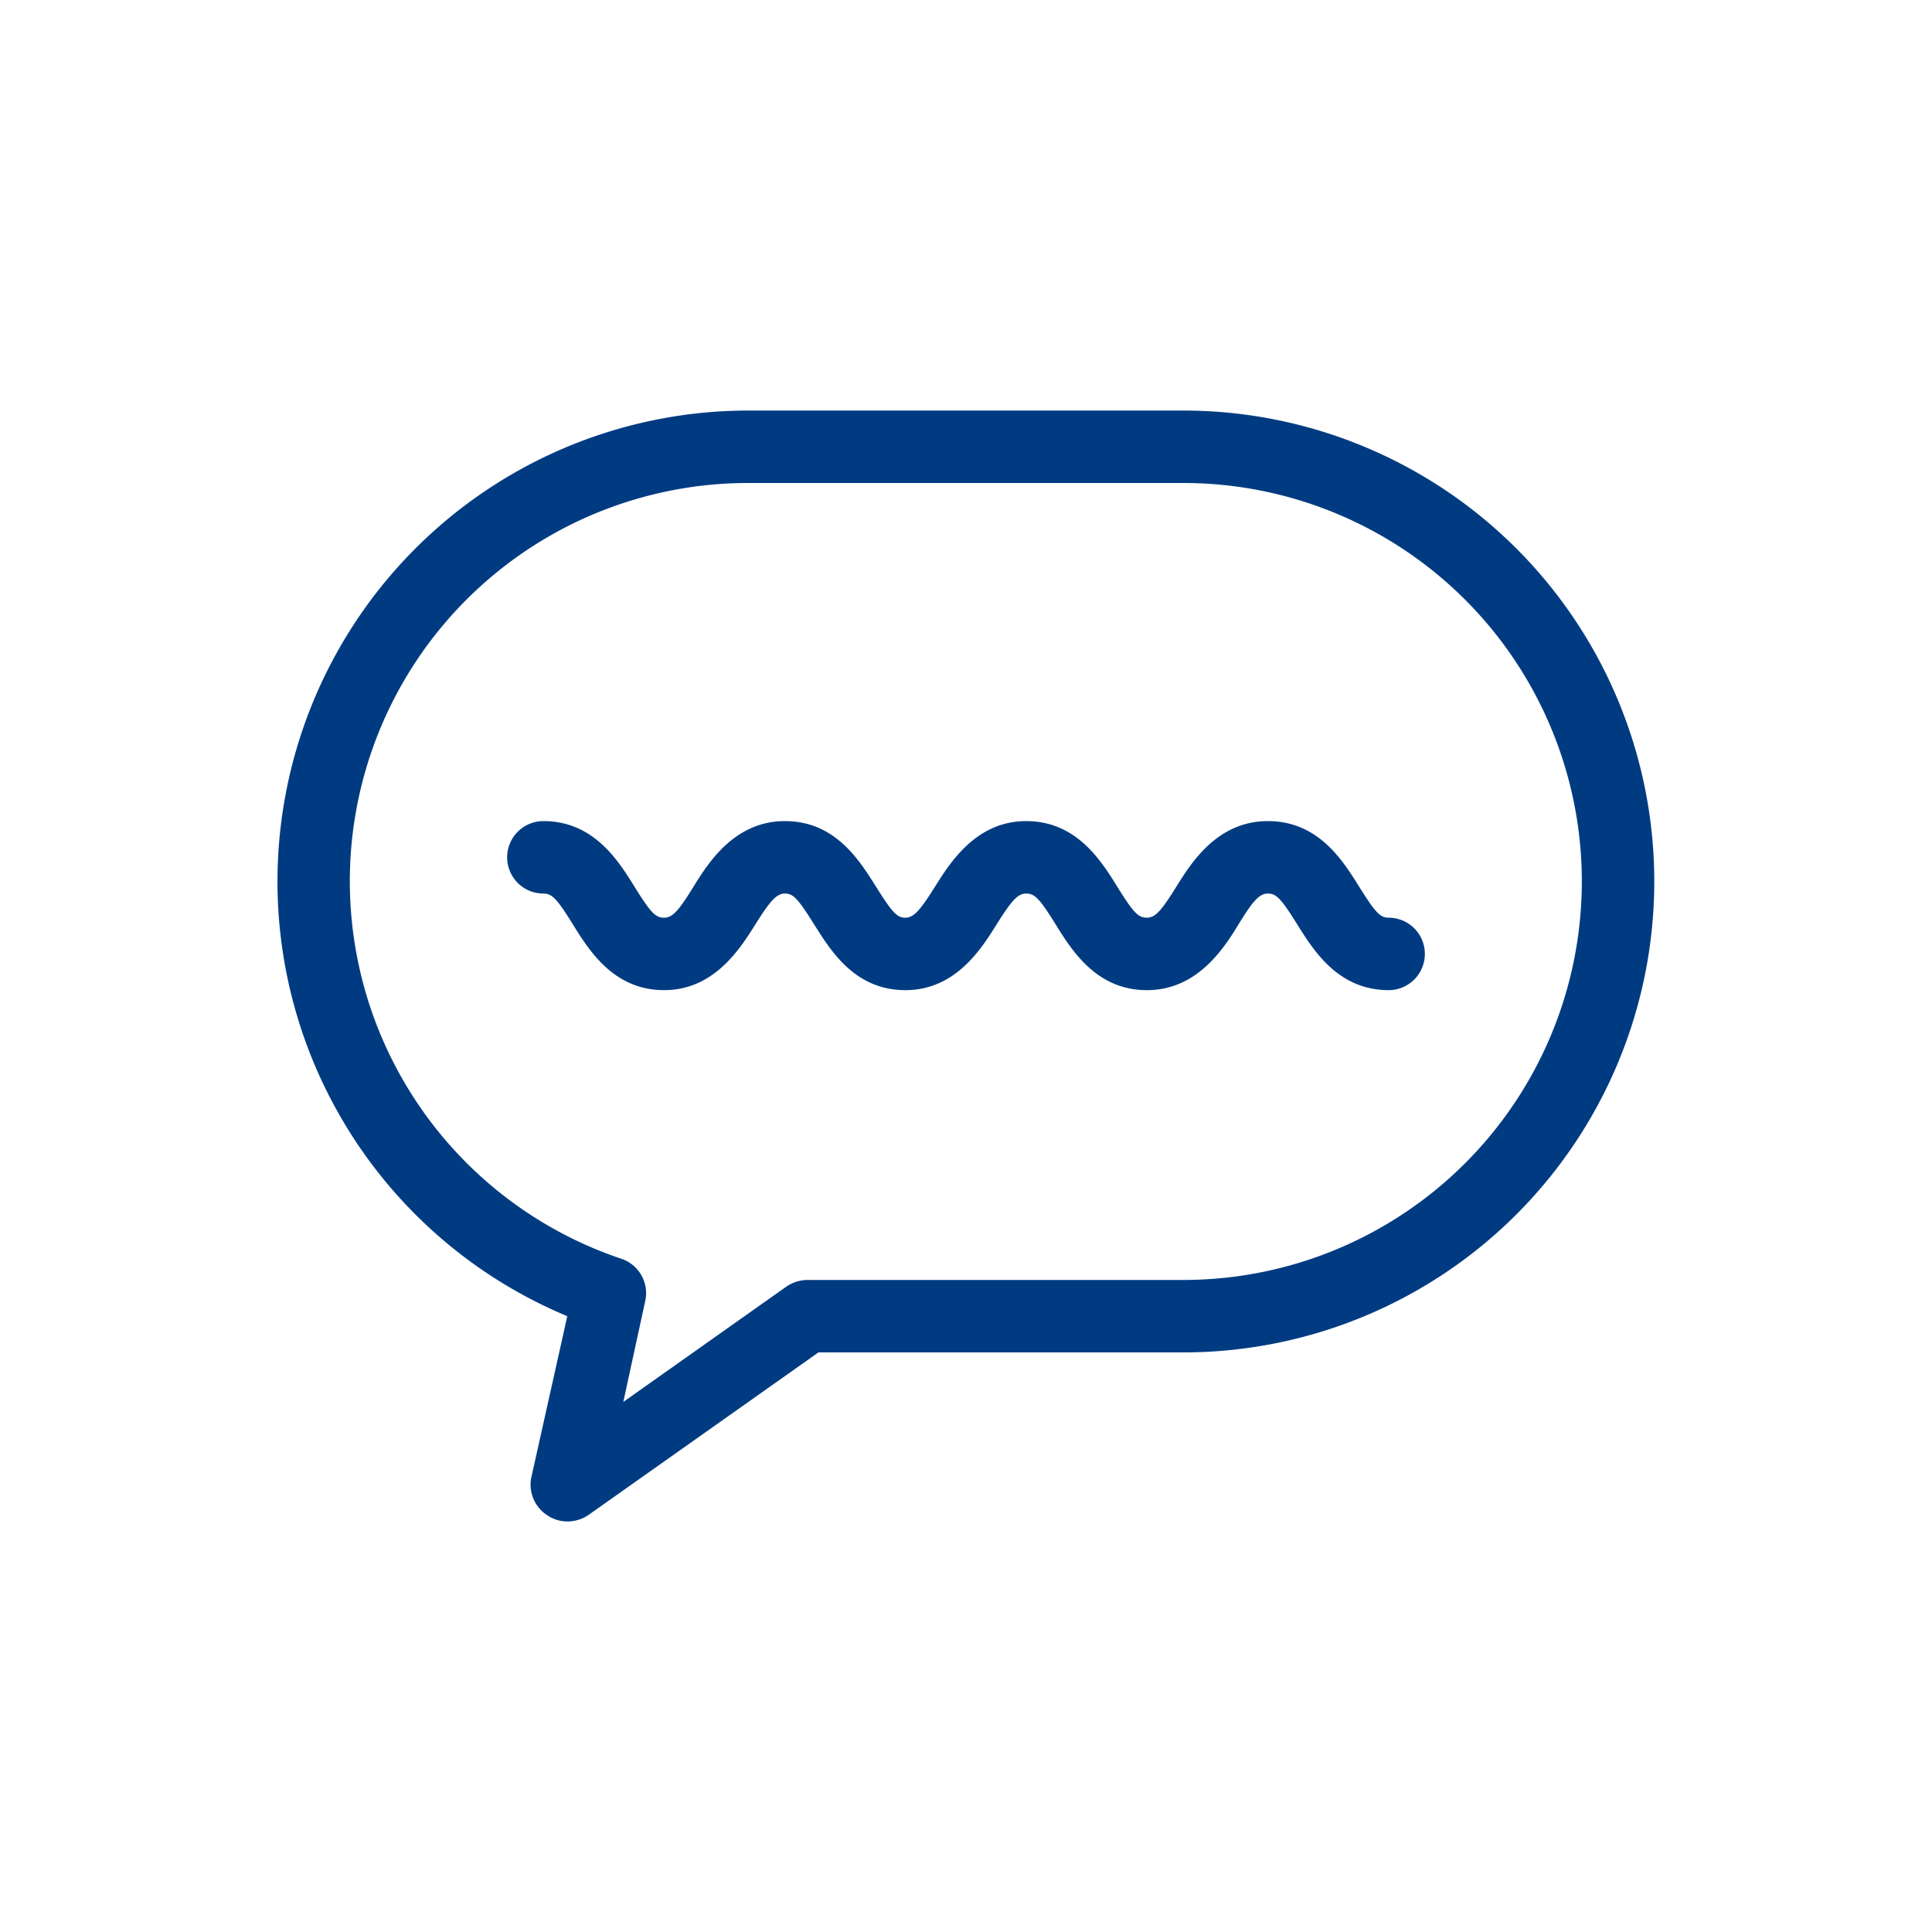
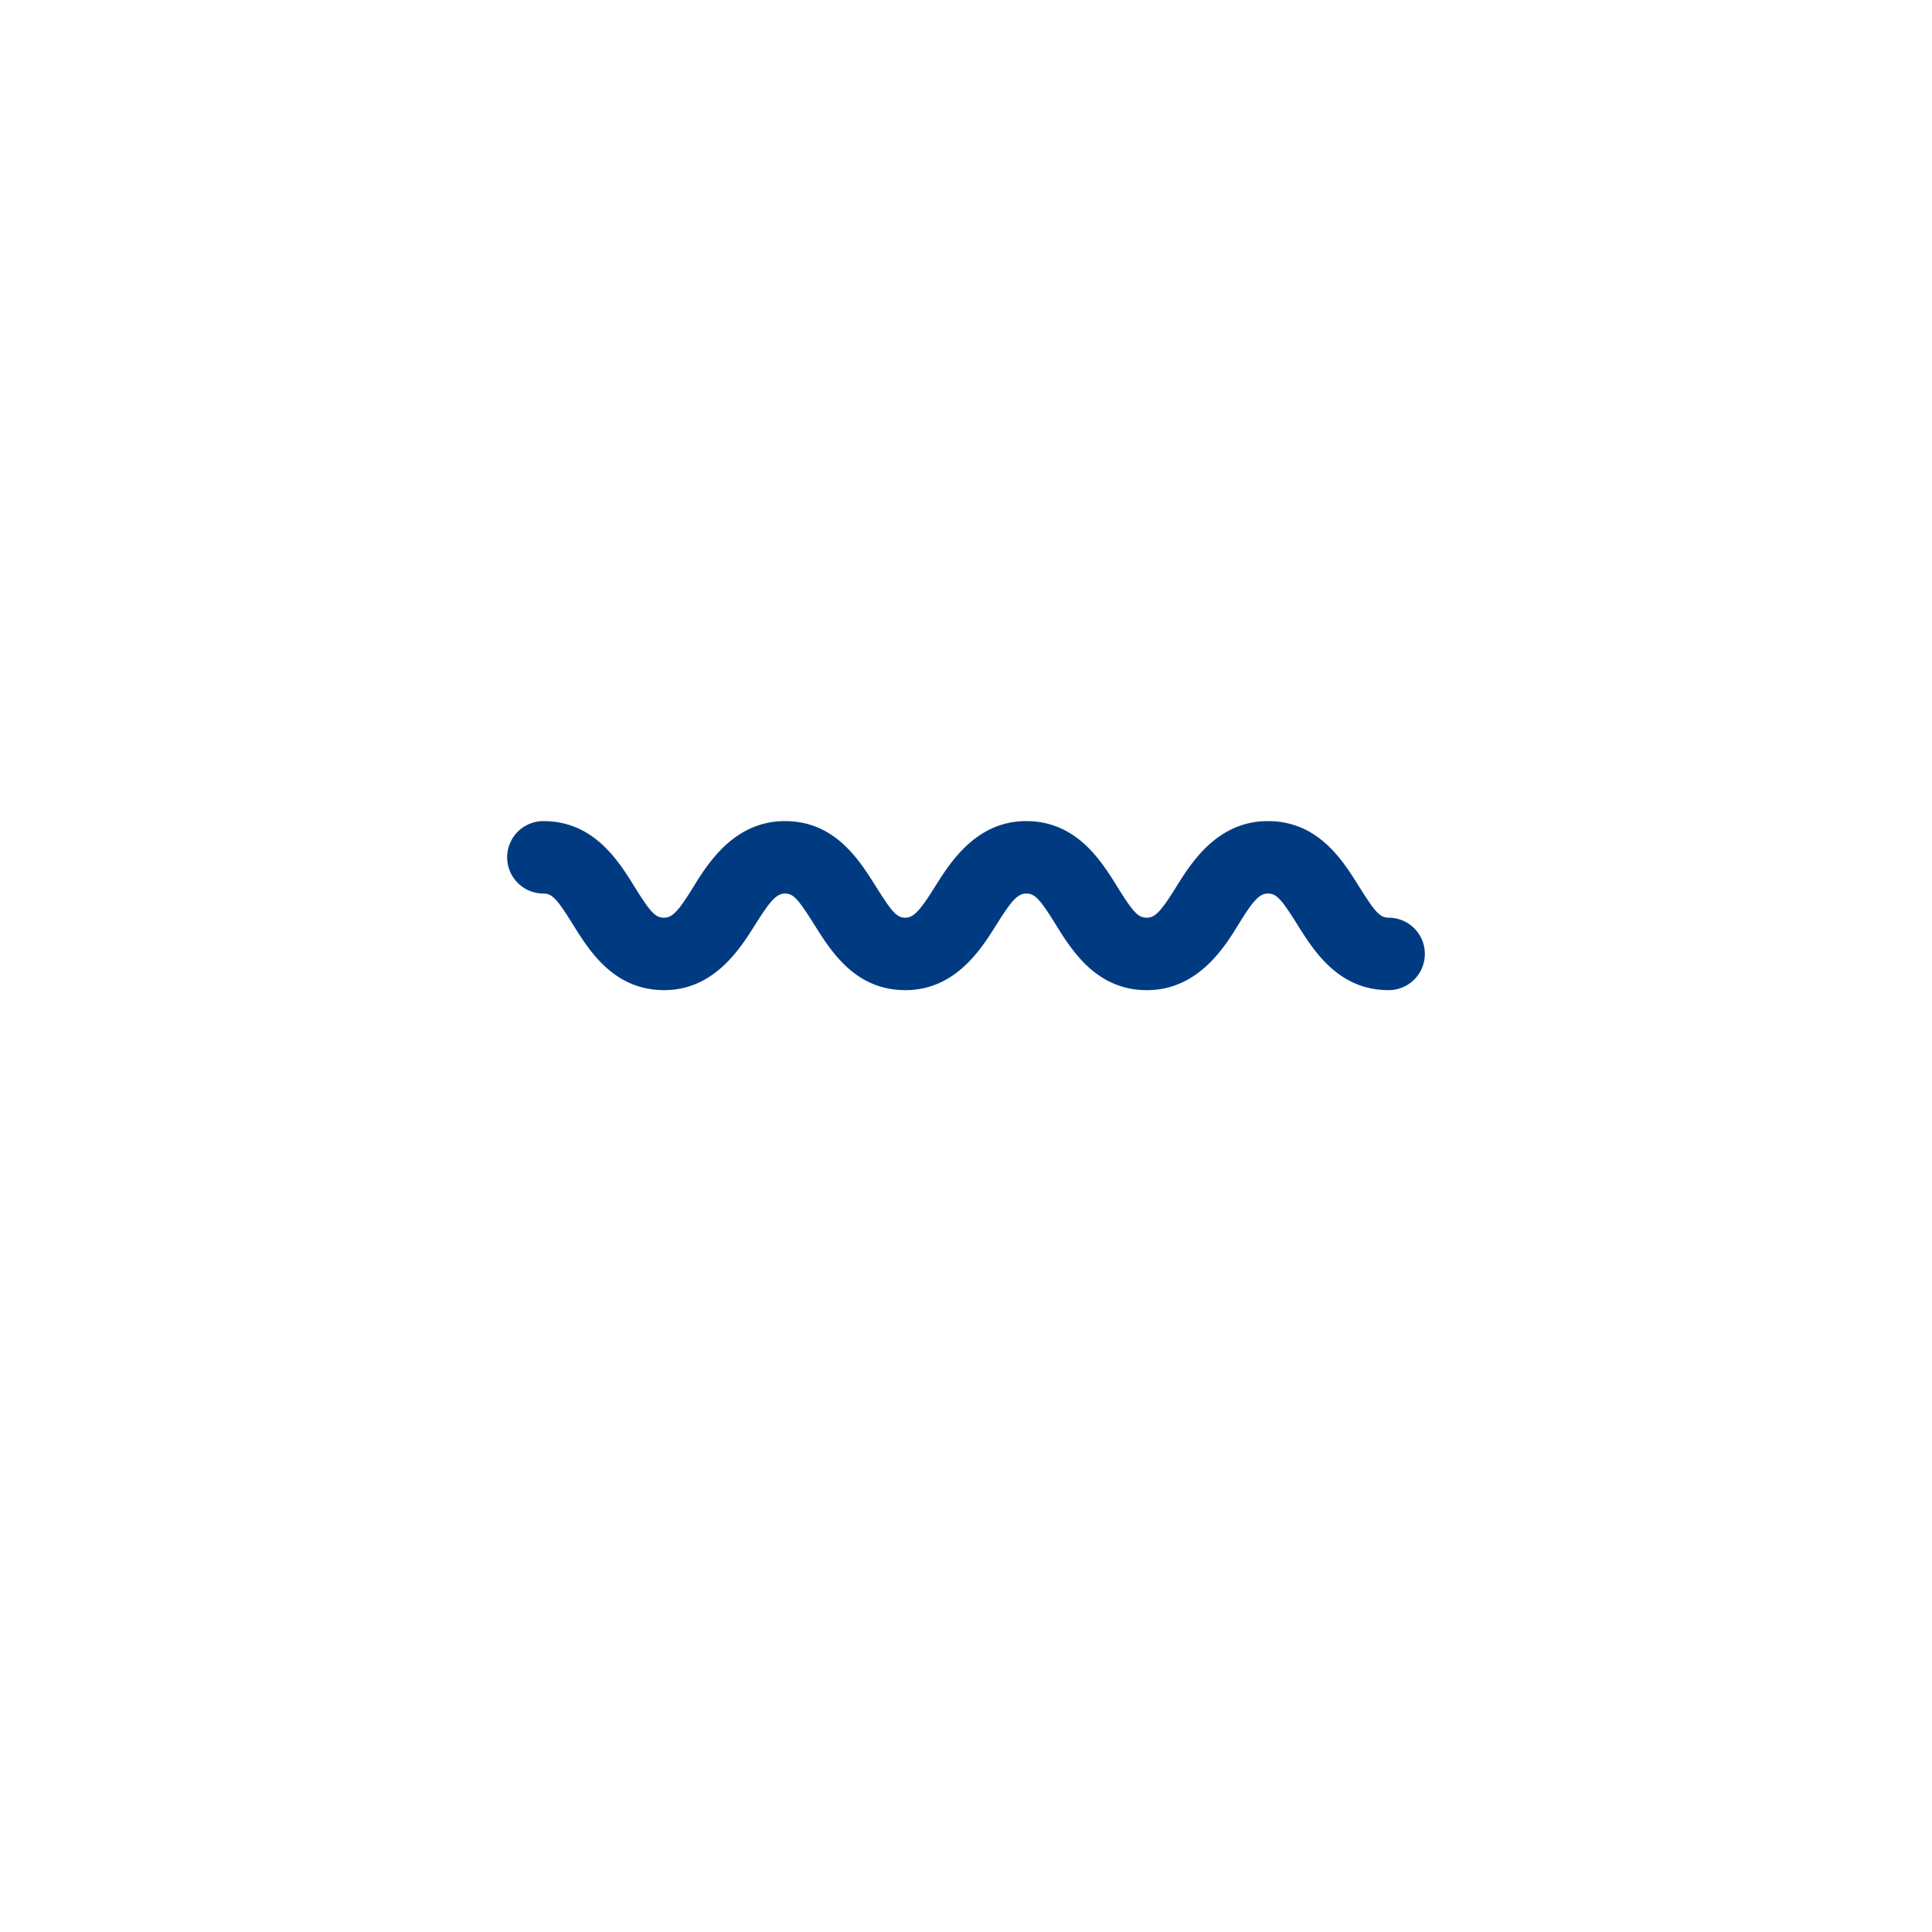
<svg xmlns="http://www.w3.org/2000/svg" id="consul" width="80" height="80" viewBox="0 0 80 80">
  <defs>
    <style>.cls-1{fill:none;}.cls-2{fill:#003b82;}</style>
  </defs>
  <title>ico-consul</title>
  <rect class="cls-1" width="80" height="80" />
-   <path class="cls-2" d="M27.5,66.5a1.47,1.47,0,0,1-.83-.25A1.51,1.51,0,0,1,26,64.68L27.49,58A19.5,19.5,0,0,1,35,20.5H53a19.5,19.5,0,0,1,0,39H37.89l-9.52,6.73A1.54,1.54,0,0,1,27.5,66.5Zm7.5-43a16.49,16.49,0,0,0-5.28,32.12,1.5,1.5,0,0,1,1,1.74l-.91,4.19,6.76-4.78a1.57,1.57,0,0,1,.87-.27H53a16.5,16.5,0,0,0,0-33Z" transform="translate(-4 -3.5)" />
  <path class="cls-2" d="M61.5,44.5c-2.08,0-3.1-1.63-3.77-2.7s-.87-1.3-1.23-1.3-.63.32-1.23,1.3-1.7,2.7-3.78,2.7-3.1-1.63-3.77-2.71-.87-1.29-1.23-1.29-.62.32-1.23,1.29-1.68,2.71-3.77,2.71-3.09-1.63-3.77-2.71-.87-1.29-1.22-1.29-.62.32-1.23,1.29S33.58,44.5,31.5,44.5s-3.1-1.63-3.77-2.71-.87-1.29-1.23-1.29a1.5,1.5,0,0,1,0-3c2.08,0,3.1,1.63,3.77,2.71s.87,1.29,1.23,1.29.62-.32,1.22-1.29,1.69-2.71,3.78-2.71,3.09,1.63,3.77,2.71.87,1.29,1.22,1.29.62-.32,1.23-1.29,1.69-2.71,3.77-2.71,3.1,1.63,3.77,2.71.87,1.29,1.23,1.29.62-.32,1.23-1.3,1.69-2.7,3.78-2.7,3.1,1.63,3.77,2.7.87,1.3,1.23,1.3a1.5,1.5,0,0,1,0,3Z" transform="translate(-4 -3.5)" />
</svg>